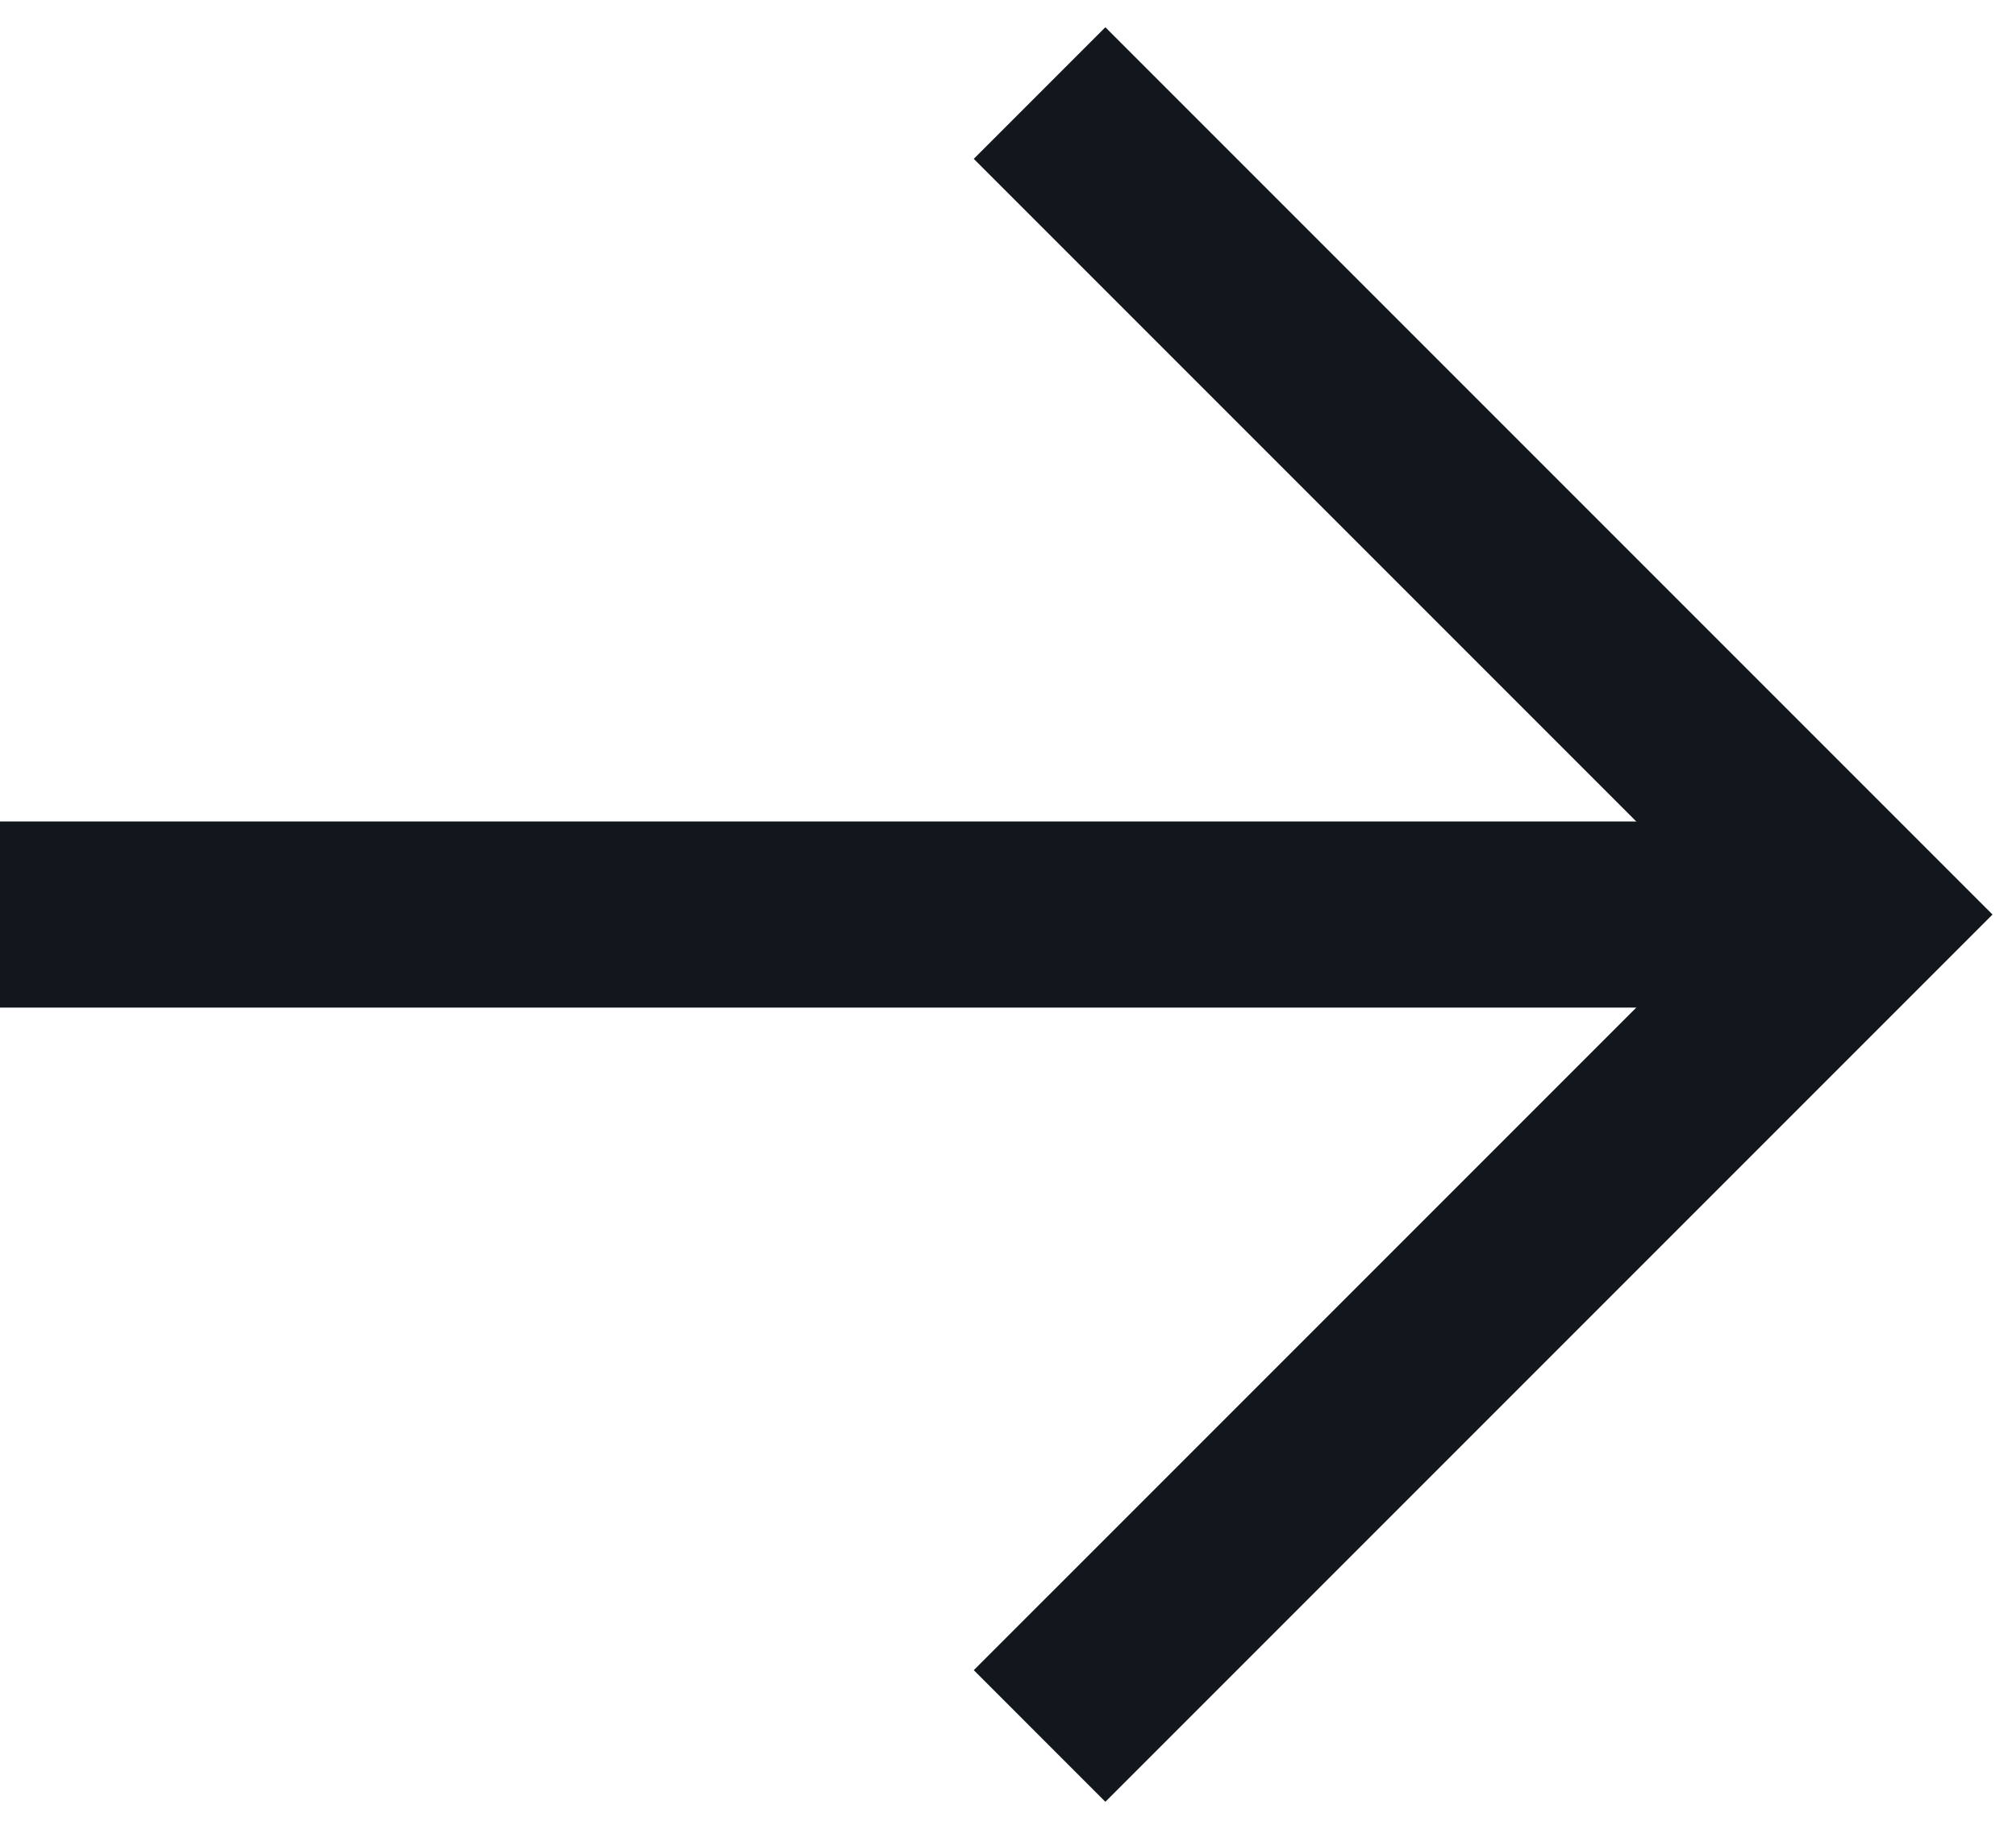
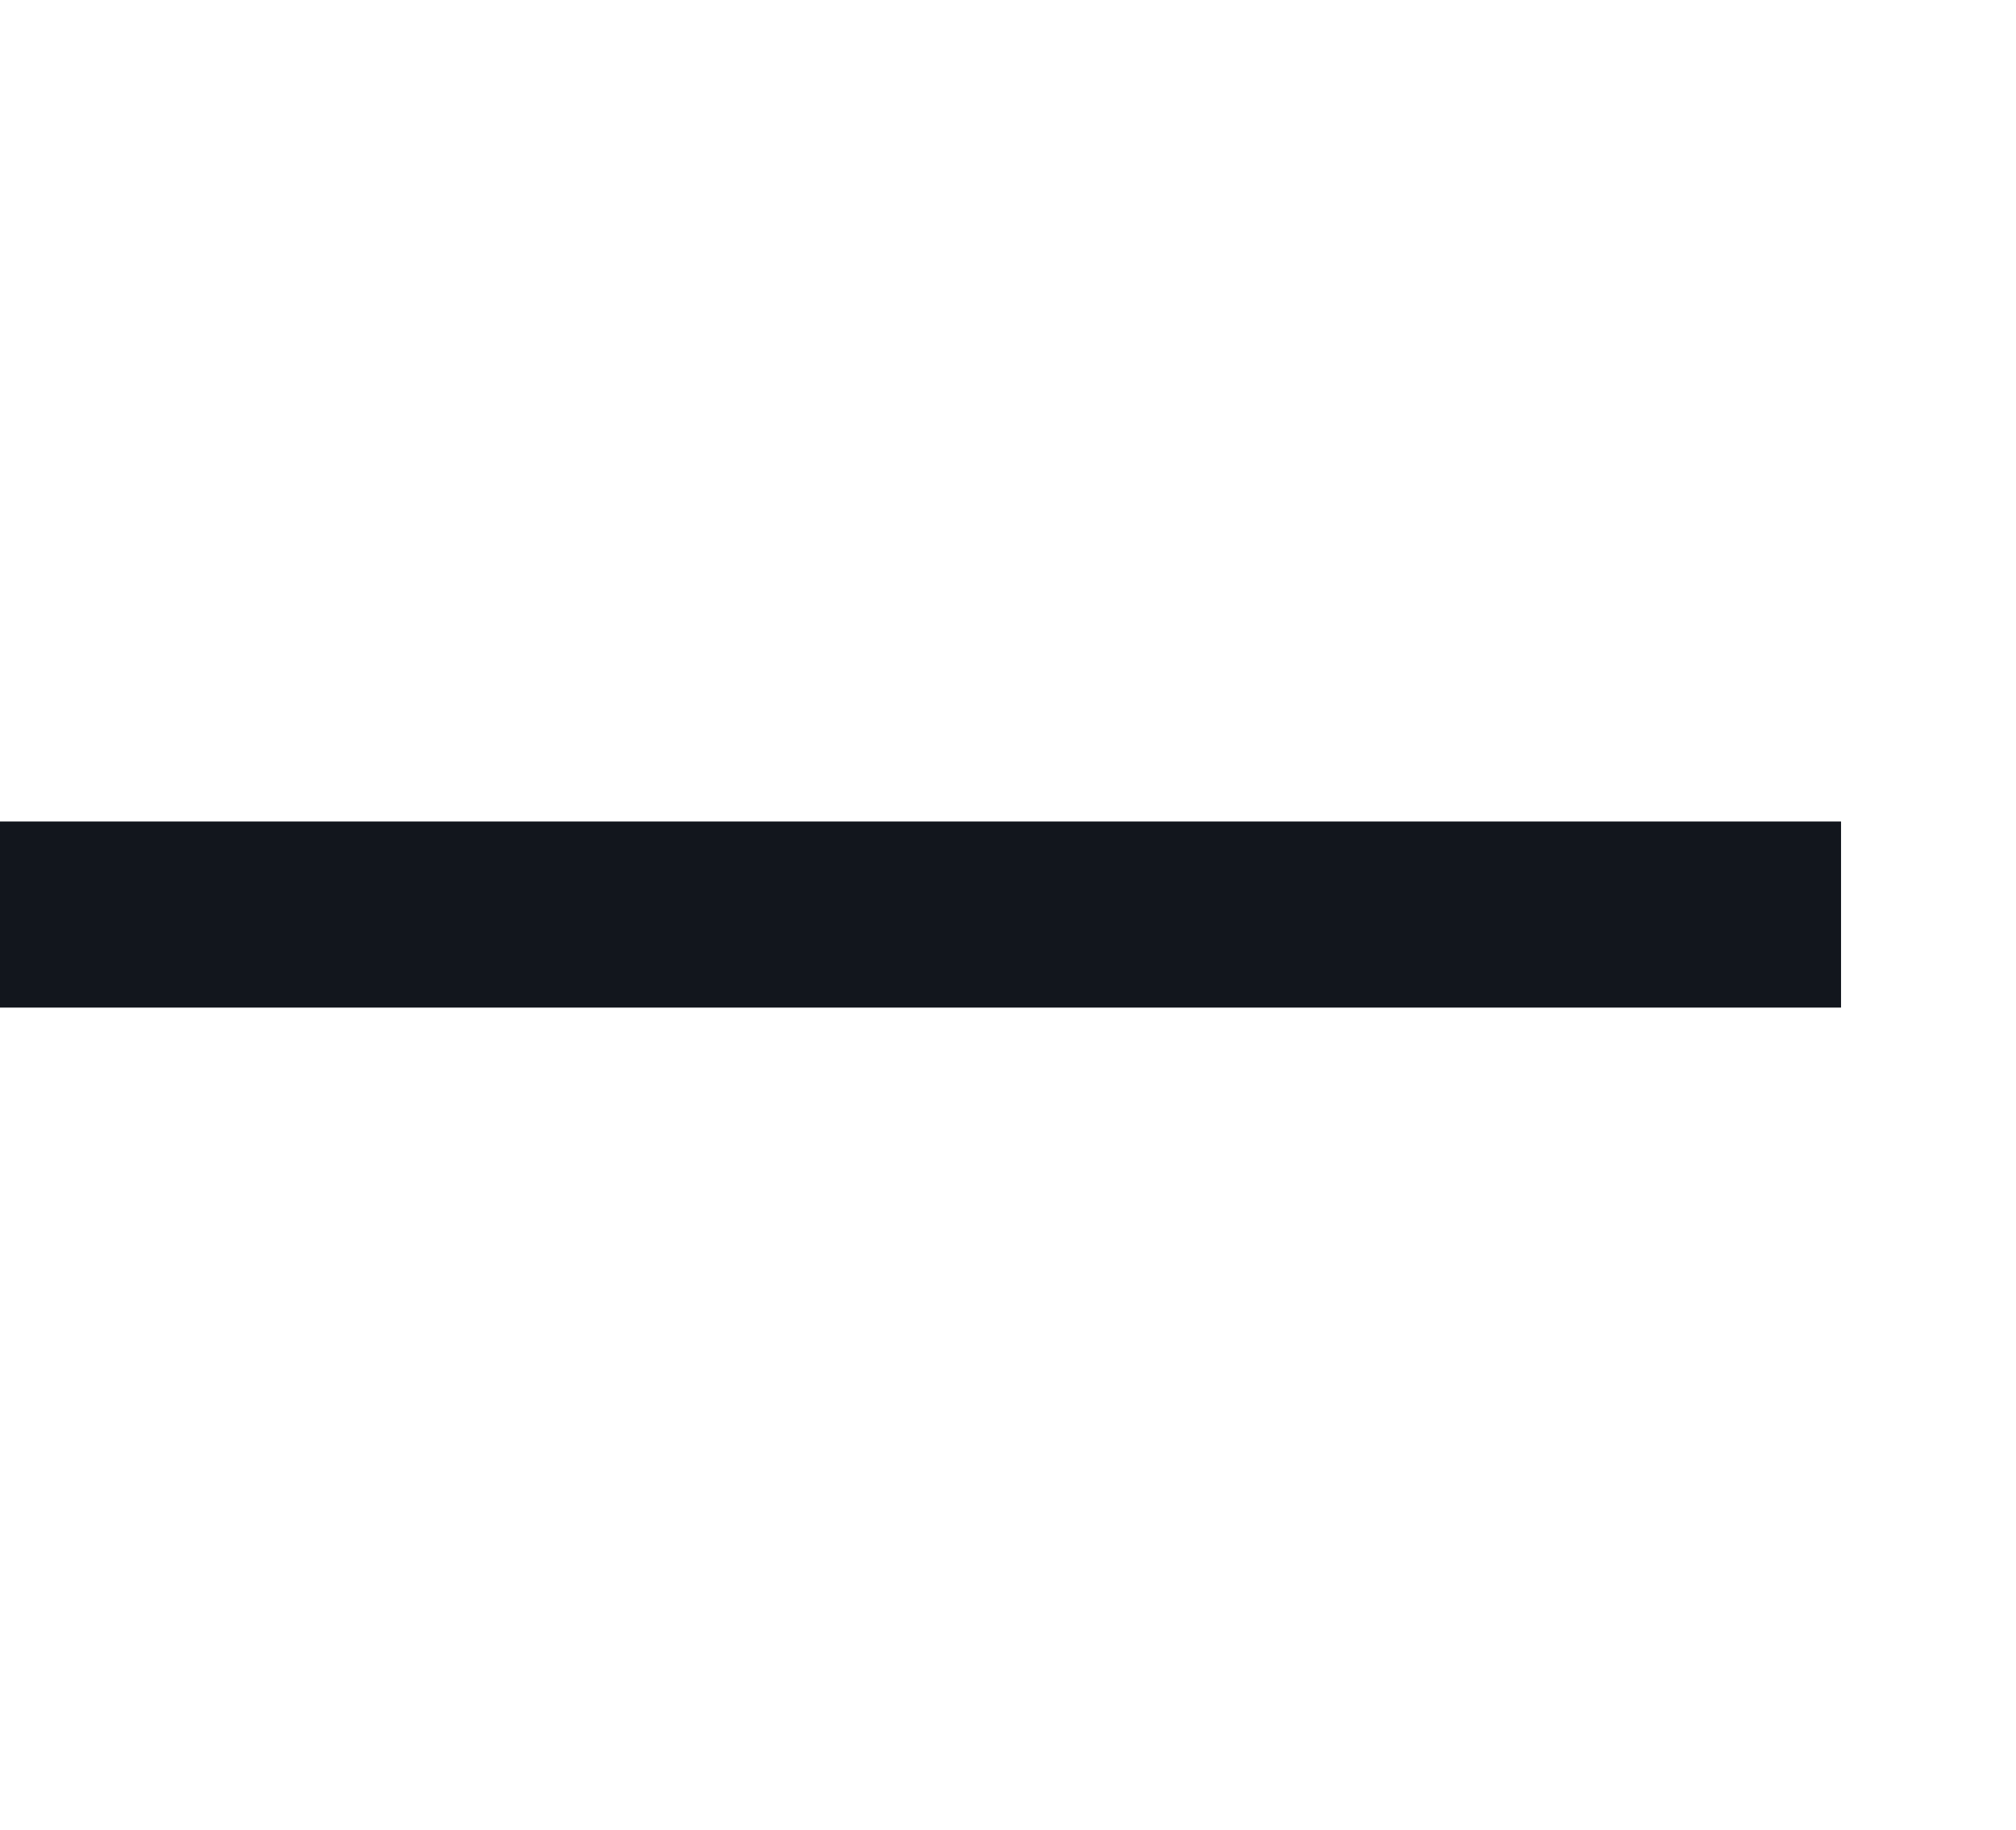
<svg xmlns="http://www.w3.org/2000/svg" width="65" height="59" viewBox="0 0 65 59" fill="none">
-   <path d="M33.518 3L60 29.482L33.518 55.963" stroke="#12161D" stroke-width="6" />
  <path d="M59.359 29.482L-2.0951e-05 29.482" stroke="#12161D" stroke-width="6" />
</svg>